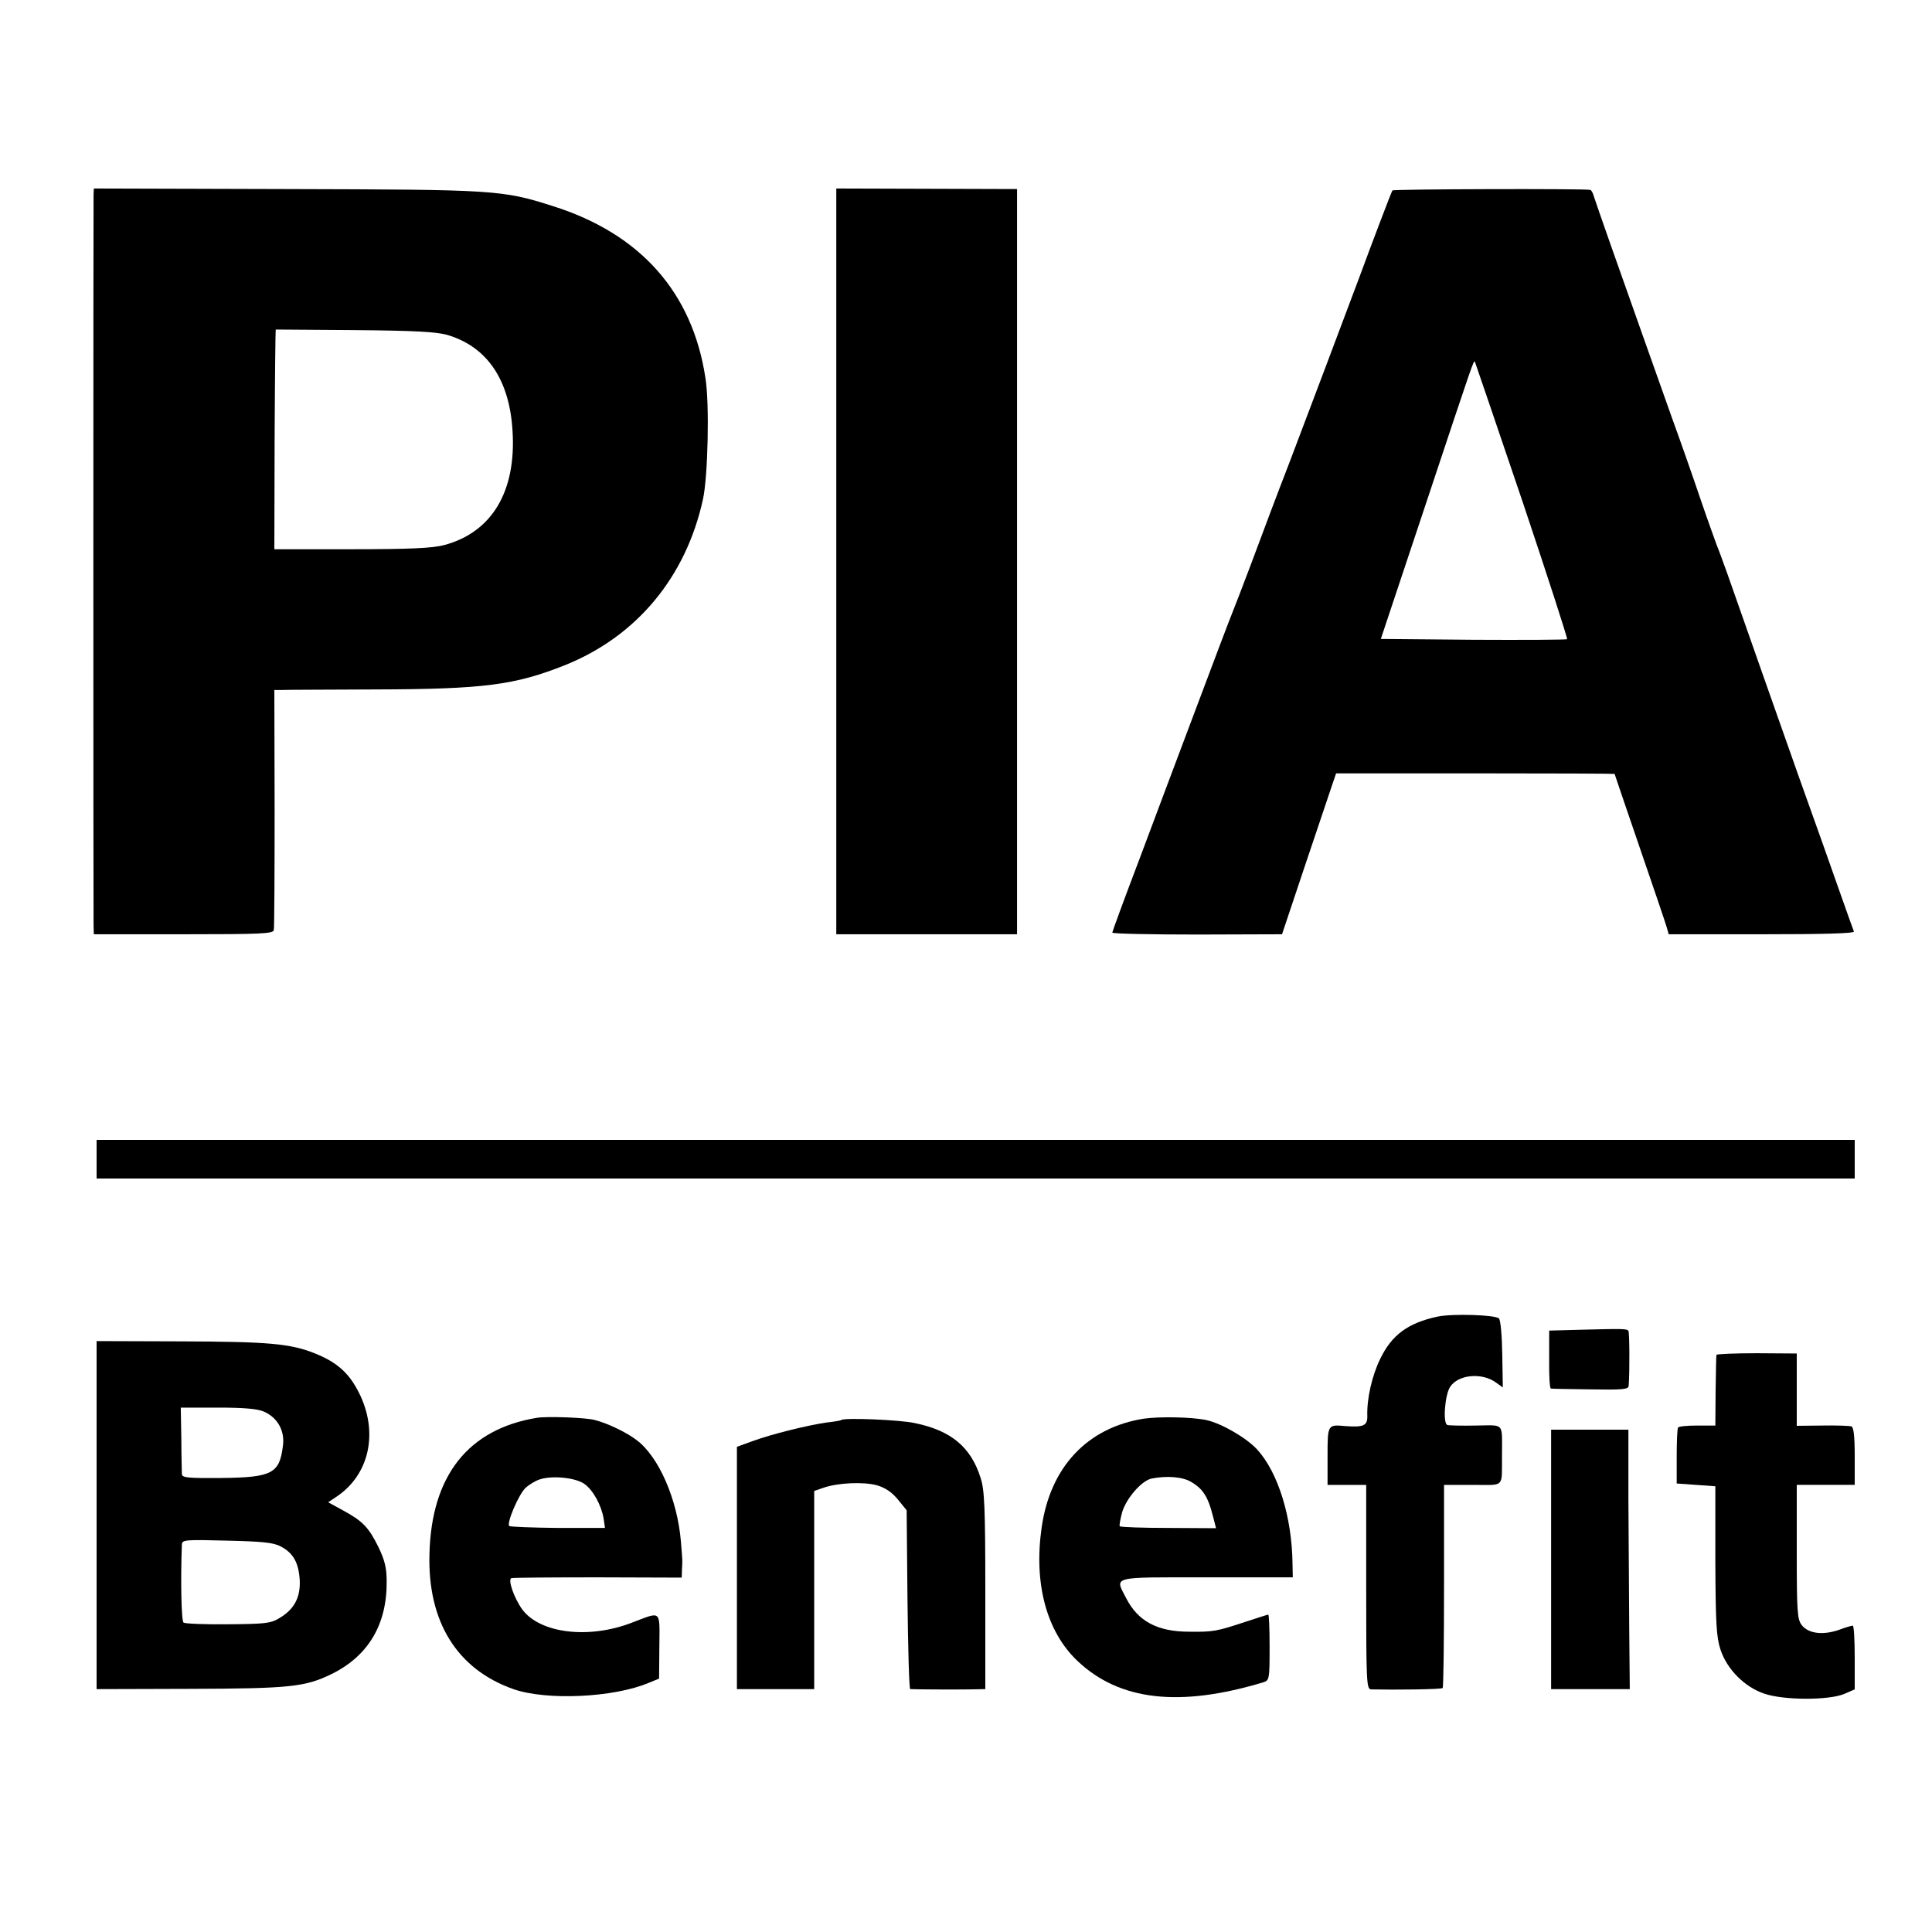
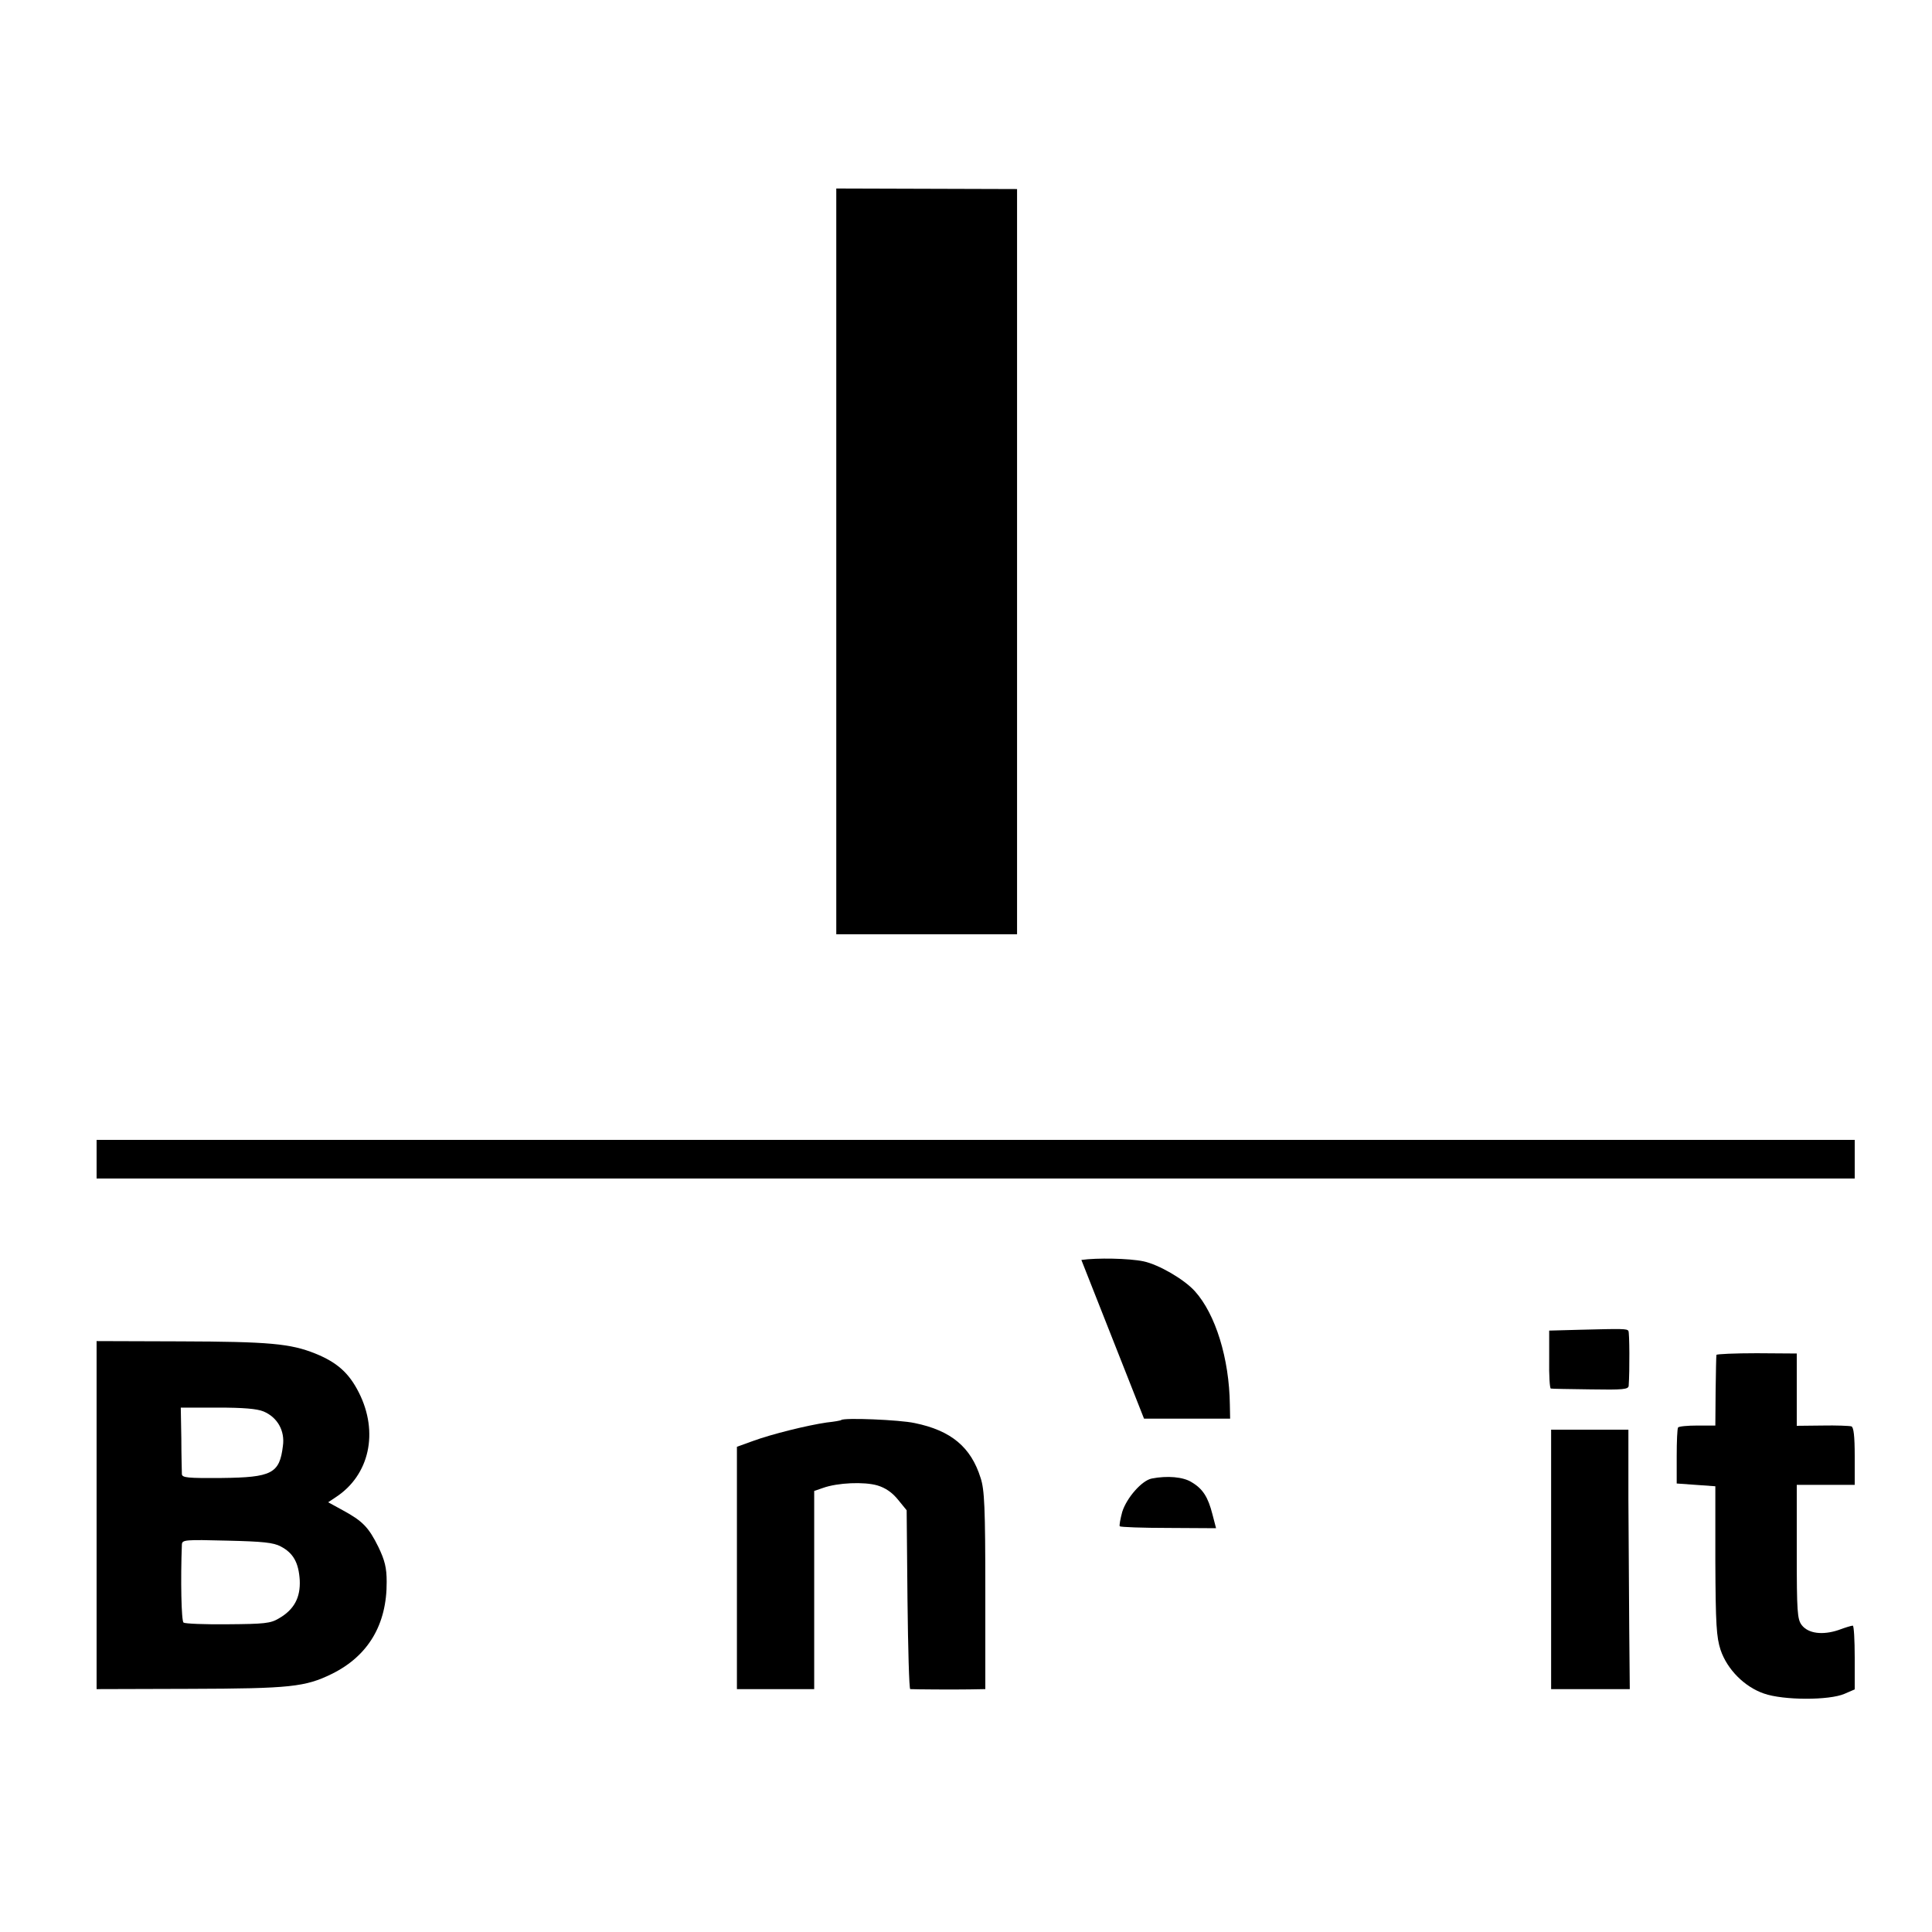
<svg xmlns="http://www.w3.org/2000/svg" version="1.0" width="700pt" height="700pt" viewBox="0 0 700 700" preserveAspectRatio="xMidYMid meet">
  <g transform="translate(0,700) scale(0.1,-0.1)" fill="#000000" stroke="none">
-     <path d="M339 6296 c-1 -28 -1 -2612 0 -2651 l1 -30 324 0 c283 0 325 2 328 15 2 8 3 207 3 443 l-1 427 25 0 c15 1 167 1 339 2 397 1 508 16 689 88 259 104 438 318 500 601 18 82 24 346 9 439 -47 311 -236 523 -552 623 -185 59 -208 60 -966 62 l-698 2 -1 -21z m1280 -509 c145 -42 227 -162 238 -348 14 -220 -75 -368 -248 -414 -41 -11 -123 -15 -335 -15 l-280 0 1 398 c1 218 3 397 4 398 0 0 128 -1 284 -2 218 -2 294 -6 336 -17z" />
    <path d="M3030 4966 l0 -1351 327 0 328 0 0 1350 0 1350 -327 1 -328 1 0 -1351z" />
-     <path d="M5045 6310 c-4 -6 -71 -182 -120 -315 -25 -68 -214 -568 -249 -660 -61 -158 -88 -231 -140 -370 -31 -82 -63 -166 -71 -185 -8 -19 -66 -172 -129 -340 -63 -168 -158 -419 -210 -559 -53 -139 -96 -257 -96 -260 0 -4 138 -7 308 -7 l307 1 87 260 c48 143 92 274 98 291 l11 32 504 0 c278 0 505 -1 505 -2 0 -1 41 -121 91 -267 50 -145 94 -275 98 -289 l7 -25 337 0 c224 0 336 3 334 10 -2 5 -25 69 -50 140 -25 72 -93 263 -151 425 -94 266 -171 485 -257 730 -17 47 -34 94 -39 105 -4 11 -32 88 -60 170 -28 83 -73 211 -100 285 -26 74 -76 214 -110 310 -34 96 -86 243 -115 325 -29 83 -56 160 -60 173 -3 12 -9 23 -13 24 -23 5 -714 3 -717 -2z m470 -1123 c92 -274 165 -500 163 -503 -3 -2 -156 -3 -340 -2 l-335 3 162 486 c177 532 174 524 179 518 1 -2 78 -228 171 -502z" />
    <path d="M350 2800 l0 -70 3185 0 3185 0 0 70 0 70 -3185 0 -3185 0 0 -70z" />
-     <path d="M5210 2230 c-108 -23 -167 -66 -209 -153 -30 -61 -49 -145 -47 -207 1 -35 -13 -42 -79 -37 -65 6 -65 6 -65 -109 l0 -104 70 0 70 0 0 -370 c0 -346 1 -370 18 -371 86 -2 255 0 259 5 3 3 5 169 5 370 l0 366 104 0 c118 0 105 -13 106 105 0 124 11 111 -94 110 -51 -1 -98 0 -104 2 -17 6 -9 109 10 138 29 45 115 53 166 16 l25 -18 -2 120 c-1 66 -6 124 -12 130 -13 13 -166 18 -221 7z" />
    <path d="M5724 2182 l-111 -3 0 -104 c-1 -58 2 -106 6 -106 3 -1 68 -2 144 -3 118 -2 137 0 138 13 4 56 3 194 -1 199 -6 8 -19 8 -176 4z" />
    <path d="M350 1510 l0 -630 338 1 c364 1 418 7 514 54 132 65 200 179 199 334 0 51 -7 78 -30 126 -35 71 -57 94 -129 133 l-53 29 27 18 c123 80 157 236 84 380 -36 71 -79 109 -158 141 -90 36 -167 43 -489 44 l-303 1 0 -631z m605 376 c50 -21 78 -70 70 -125 -12 -100 -40 -114 -222 -116 -124 -1 -143 1 -144 14 0 9 -2 67 -2 128 l-2 113 133 0 c93 0 143 -4 167 -14z m62 -489 c46 -24 65 -59 69 -122 3 -63 -20 -107 -76 -139 -30 -18 -53 -20 -184 -21 -83 -1 -155 2 -161 6 -8 6 -11 156 -6 283 1 17 11 18 164 14 129 -3 168 -7 194 -21z" />
    <path d="M6219 2091 c-1 -3 -2 -62 -3 -131 l-1 -125 -65 0 c-36 0 -67 -3 -70 -7 -3 -4 -5 -51 -5 -105 l0 -98 70 -5 70 -5 0 -270 c1 -232 4 -277 19 -323 24 -71 87 -134 157 -158 71 -25 237 -25 292 -1 l37 16 0 115 c0 64 -3 116 -7 116 -5 0 -28 -7 -52 -16 -57 -19 -109 -13 -133 18 -16 21 -18 48 -18 266 l0 242 105 0 105 0 0 104 c0 74 -4 105 -12 108 -7 2 -55 4 -105 3 l-93 -1 0 131 0 131 -145 1 c-80 0 -146 -3 -146 -6z" />
-     <path d="M1945 1863 c-249 -41 -382 -210 -389 -493 -7 -246 100 -418 304 -490 120 -42 364 -31 491 23 l37 15 1 117 c1 134 9 127 -99 86 -157 -61 -334 -39 -398 48 -30 42 -53 109 -39 113 7 2 148 3 315 3 l302 -1 1 31 c2 36 2 26 -4 101 -13 152 -80 306 -160 366 -35 27 -104 61 -152 73 -31 9 -174 14 -210 8z m173 -240 c31 -22 61 -77 69 -125 l5 -34 -170 0 c-94 1 -173 4 -177 7 -10 11 34 114 59 138 13 12 36 26 52 31 46 15 131 6 162 -17z" />
-     <path d="M4145 1860 c-205 -32 -340 -175 -371 -395 -29 -203 18 -377 130 -483 152 -144 370 -169 674 -77 21 7 22 12 22 126 0 66 -2 119 -5 119 -2 0 -39 -12 -82 -26 -106 -35 -117 -37 -204 -36 -116 0 -186 38 -229 122 -41 80 -59 75 292 75 l312 0 -1 50 c-2 168 -52 329 -127 412 -39 43 -130 96 -186 108 -53 11 -169 13 -225 5z m172 -230 c41 -24 60 -54 76 -117 l13 -50 -172 1 c-95 0 -174 3 -177 6 -2 3 2 26 9 52 16 51 71 114 107 121 56 11 114 6 144 -13z" />
+     <path d="M4145 1860 l312 0 -1 50 c-2 168 -52 329 -127 412 -39 43 -130 96 -186 108 -53 11 -169 13 -225 5z m172 -230 c41 -24 60 -54 76 -117 l13 -50 -172 1 c-95 0 -174 3 -177 6 -2 3 2 26 9 52 16 51 71 114 107 121 56 11 114 6 144 -13z" />
    <path d="M3048 1855 c-2 -2 -25 -6 -53 -9 -69 -10 -199 -42 -267 -67 l-58 -21 0 -439 0 -439 140 0 140 0 0 359 0 359 32 11 c53 19 149 23 197 9 30 -9 54 -26 75 -52 l31 -38 3 -324 c2 -178 6 -324 10 -324 14 -1 159 -2 215 -1 l57 1 0 358 c0 299 -3 365 -17 407 -35 112 -107 172 -239 199 -55 12 -256 20 -266 11z" />
    <path d="M5620 1350 l0 -470 143 0 142 0 -2 217 c-1 120 -2 332 -3 471 l0 252 -140 0 -140 0 0 -470z" />
  </g>
</svg>